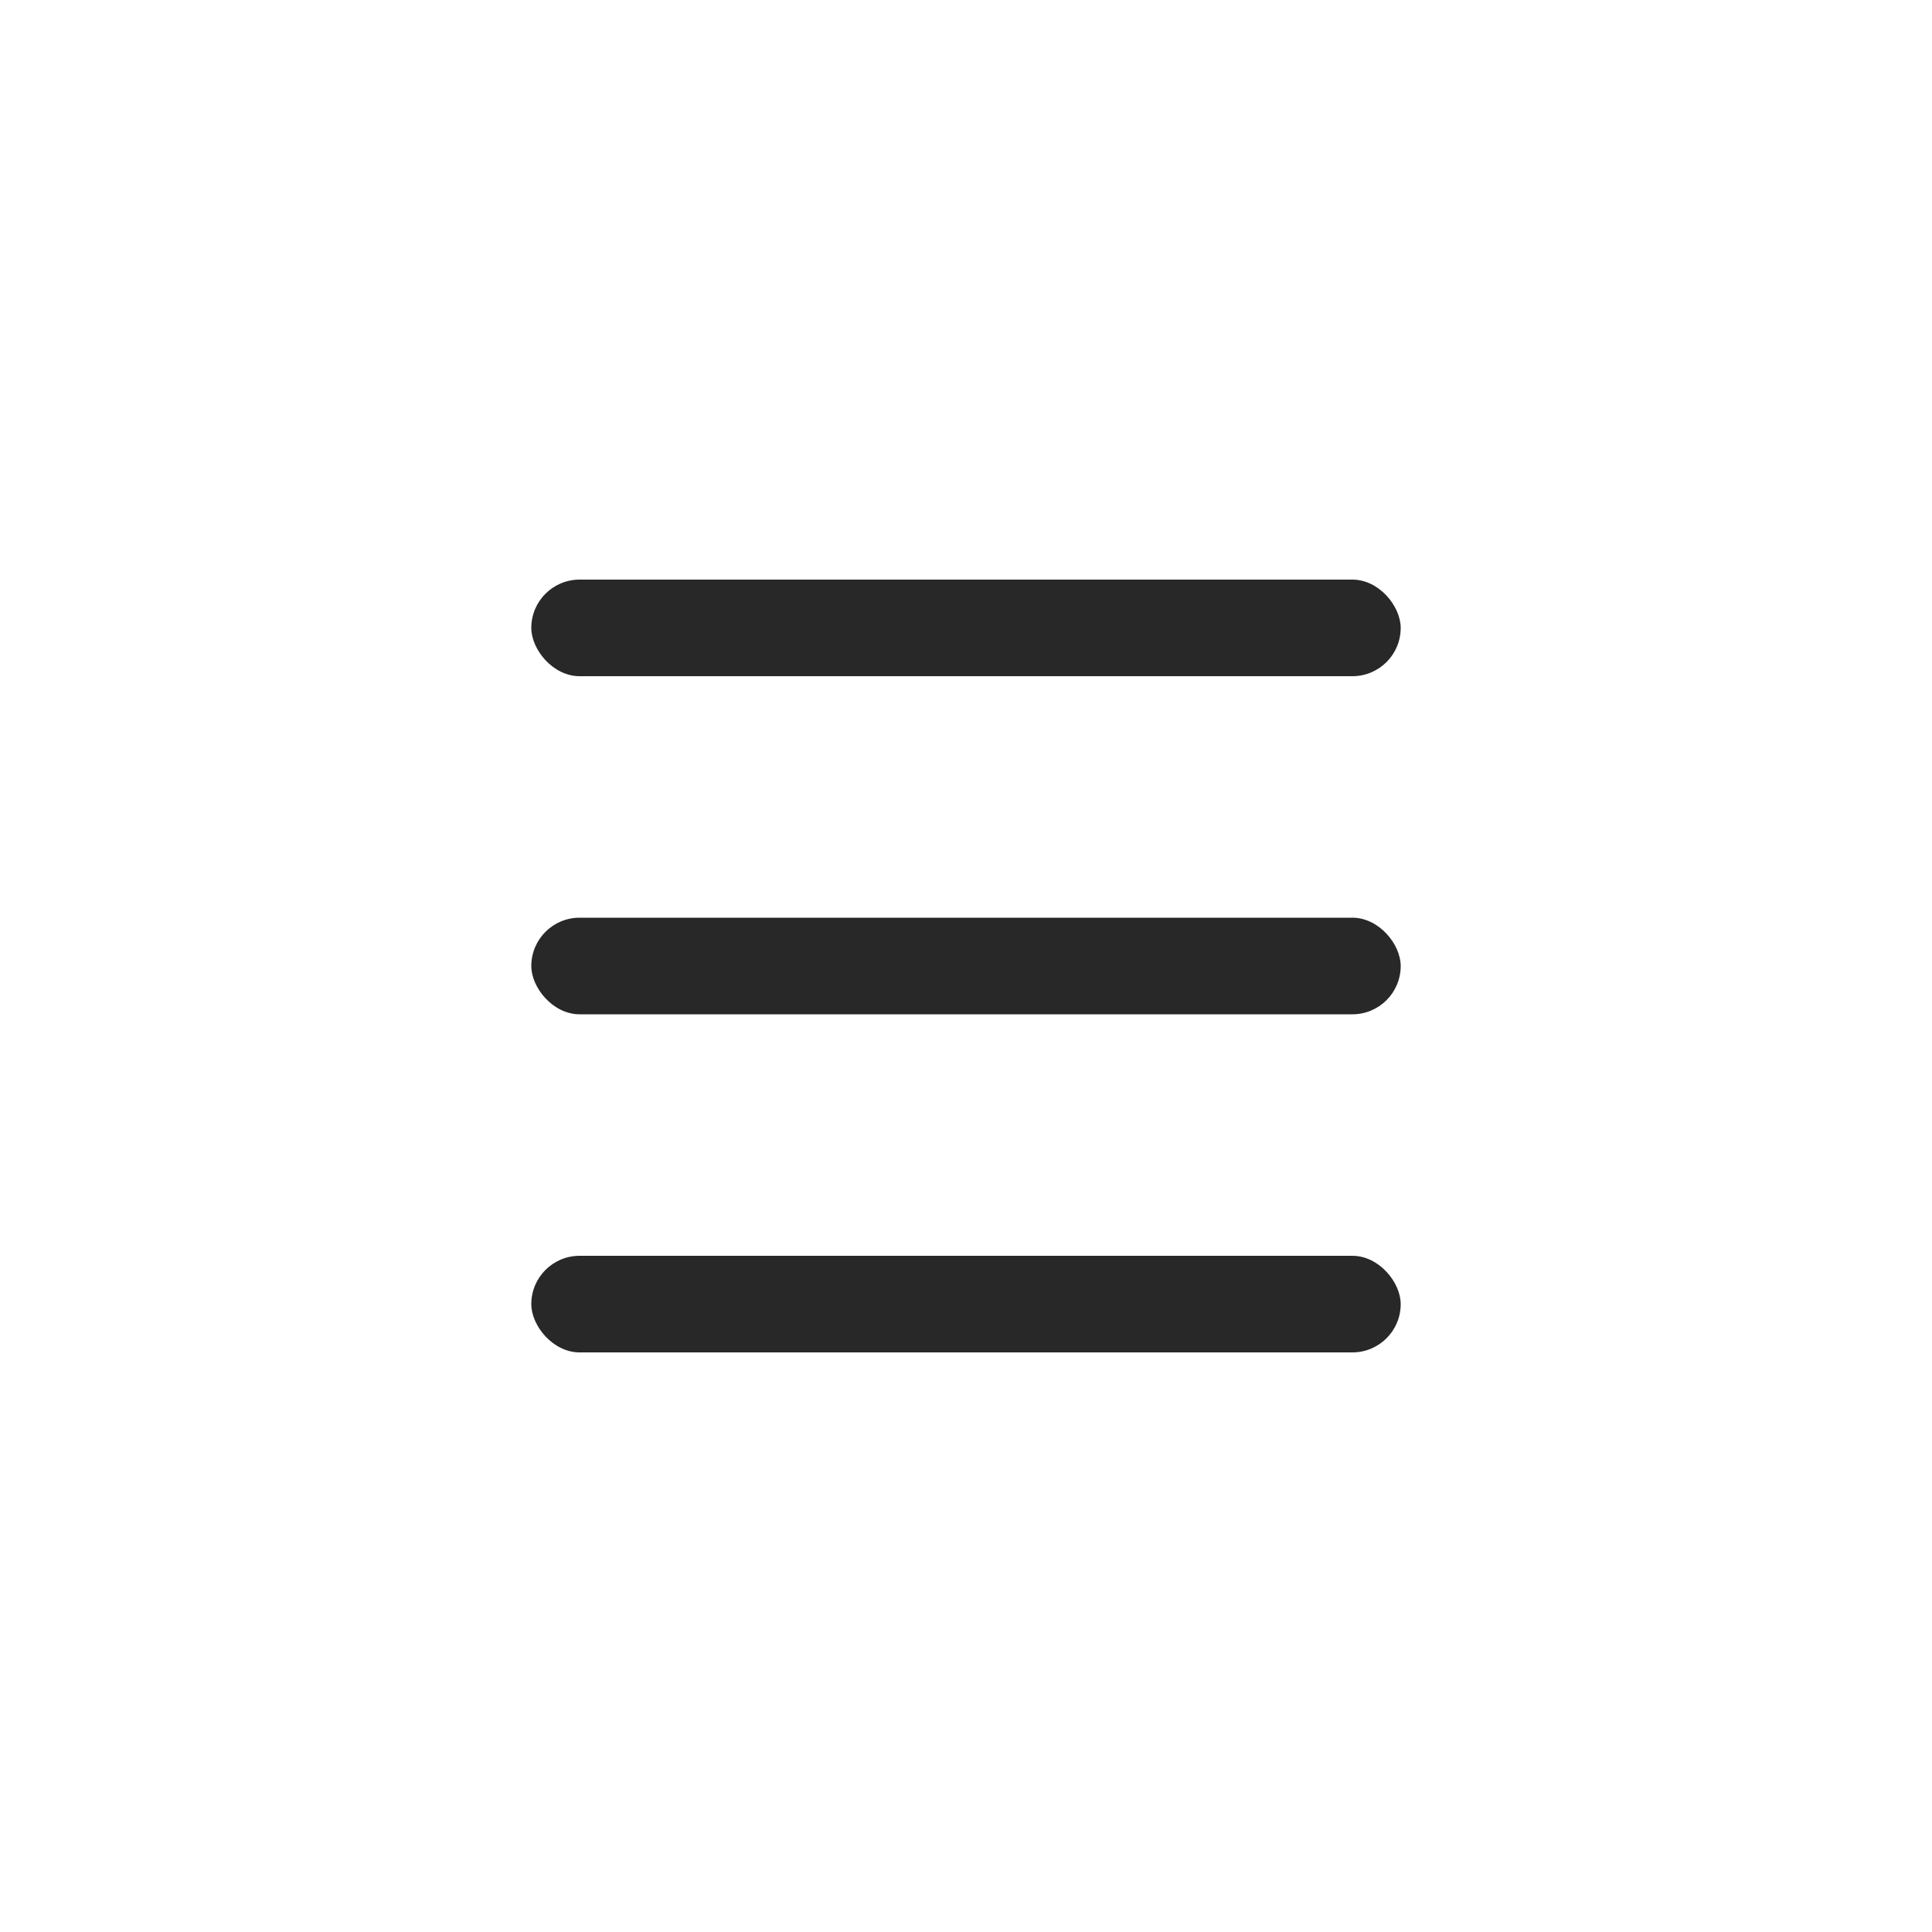
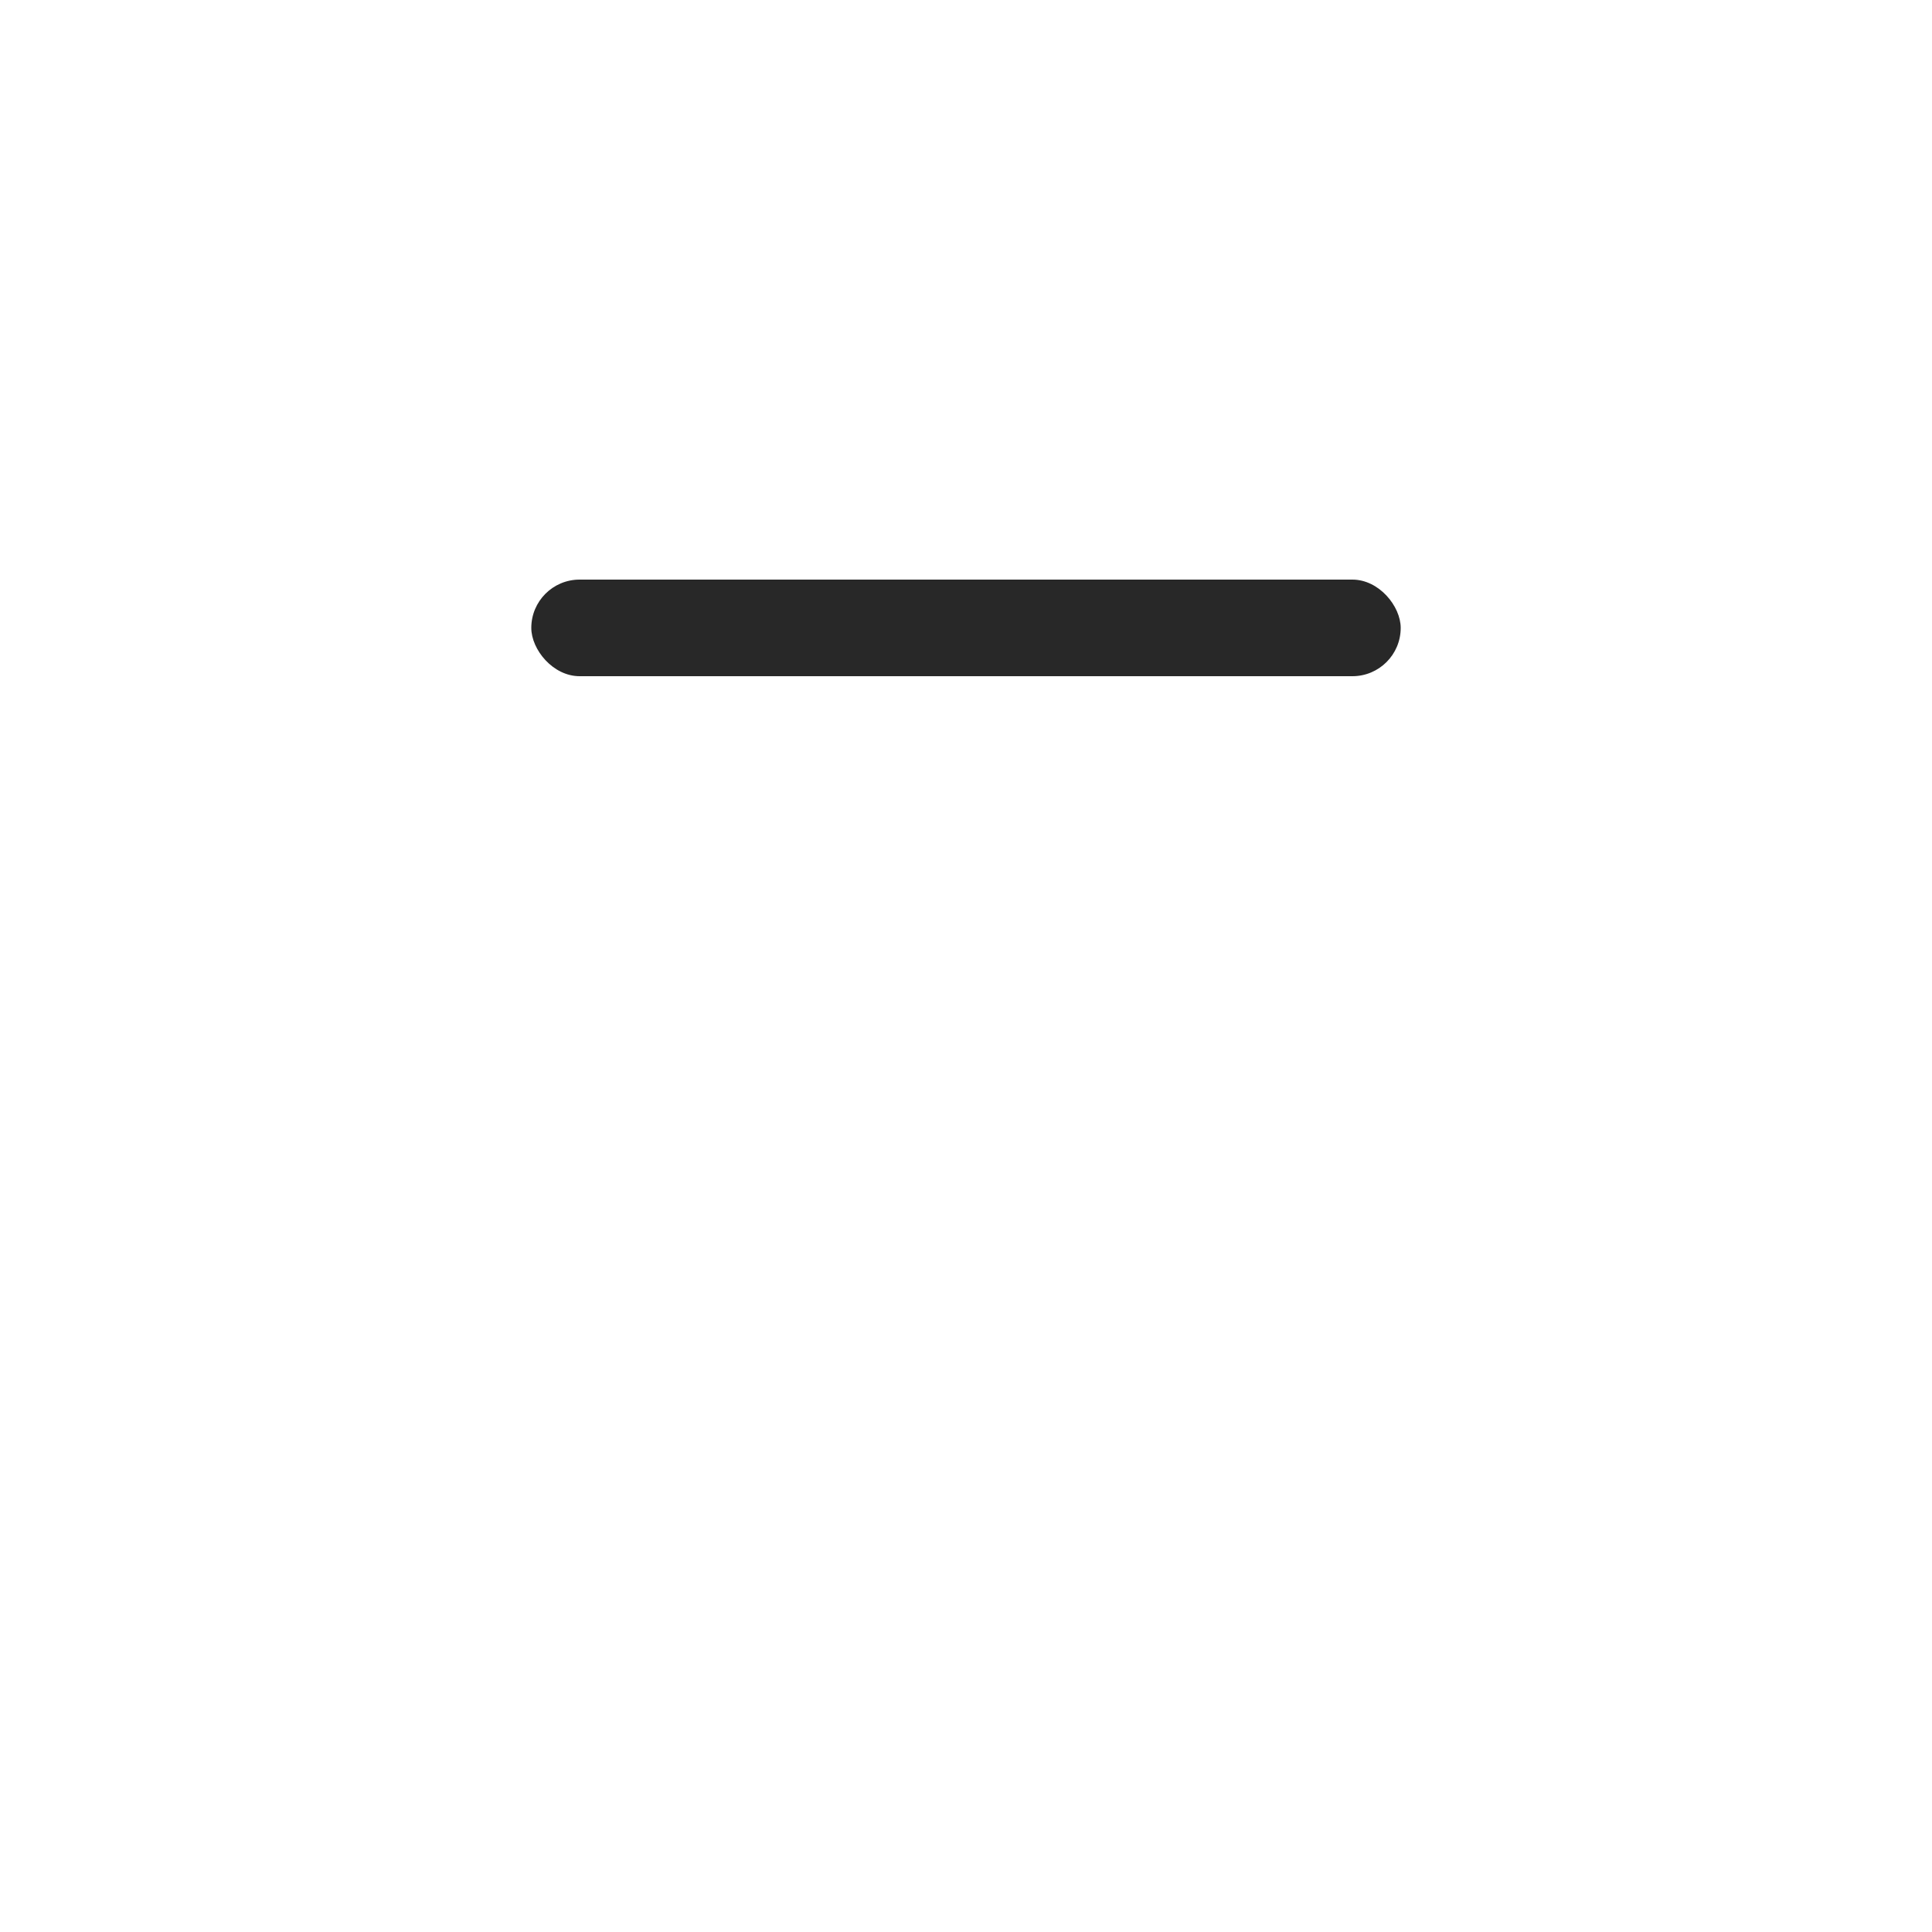
<svg xmlns="http://www.w3.org/2000/svg" width="40" height="40" viewBox="0 0 40 40">
  <g fill="none" fill-rule="evenodd">
-     <path d="M0 0h40v40H0z" />
    <g transform="translate(11 12)" fill="#282828">
      <rect width="18" height="2" rx="1" />
-       <rect y="7" width="18" height="2" rx="1" />
-       <rect y="14" width="18" height="2" rx="1" />
    </g>
  </g>
</svg>